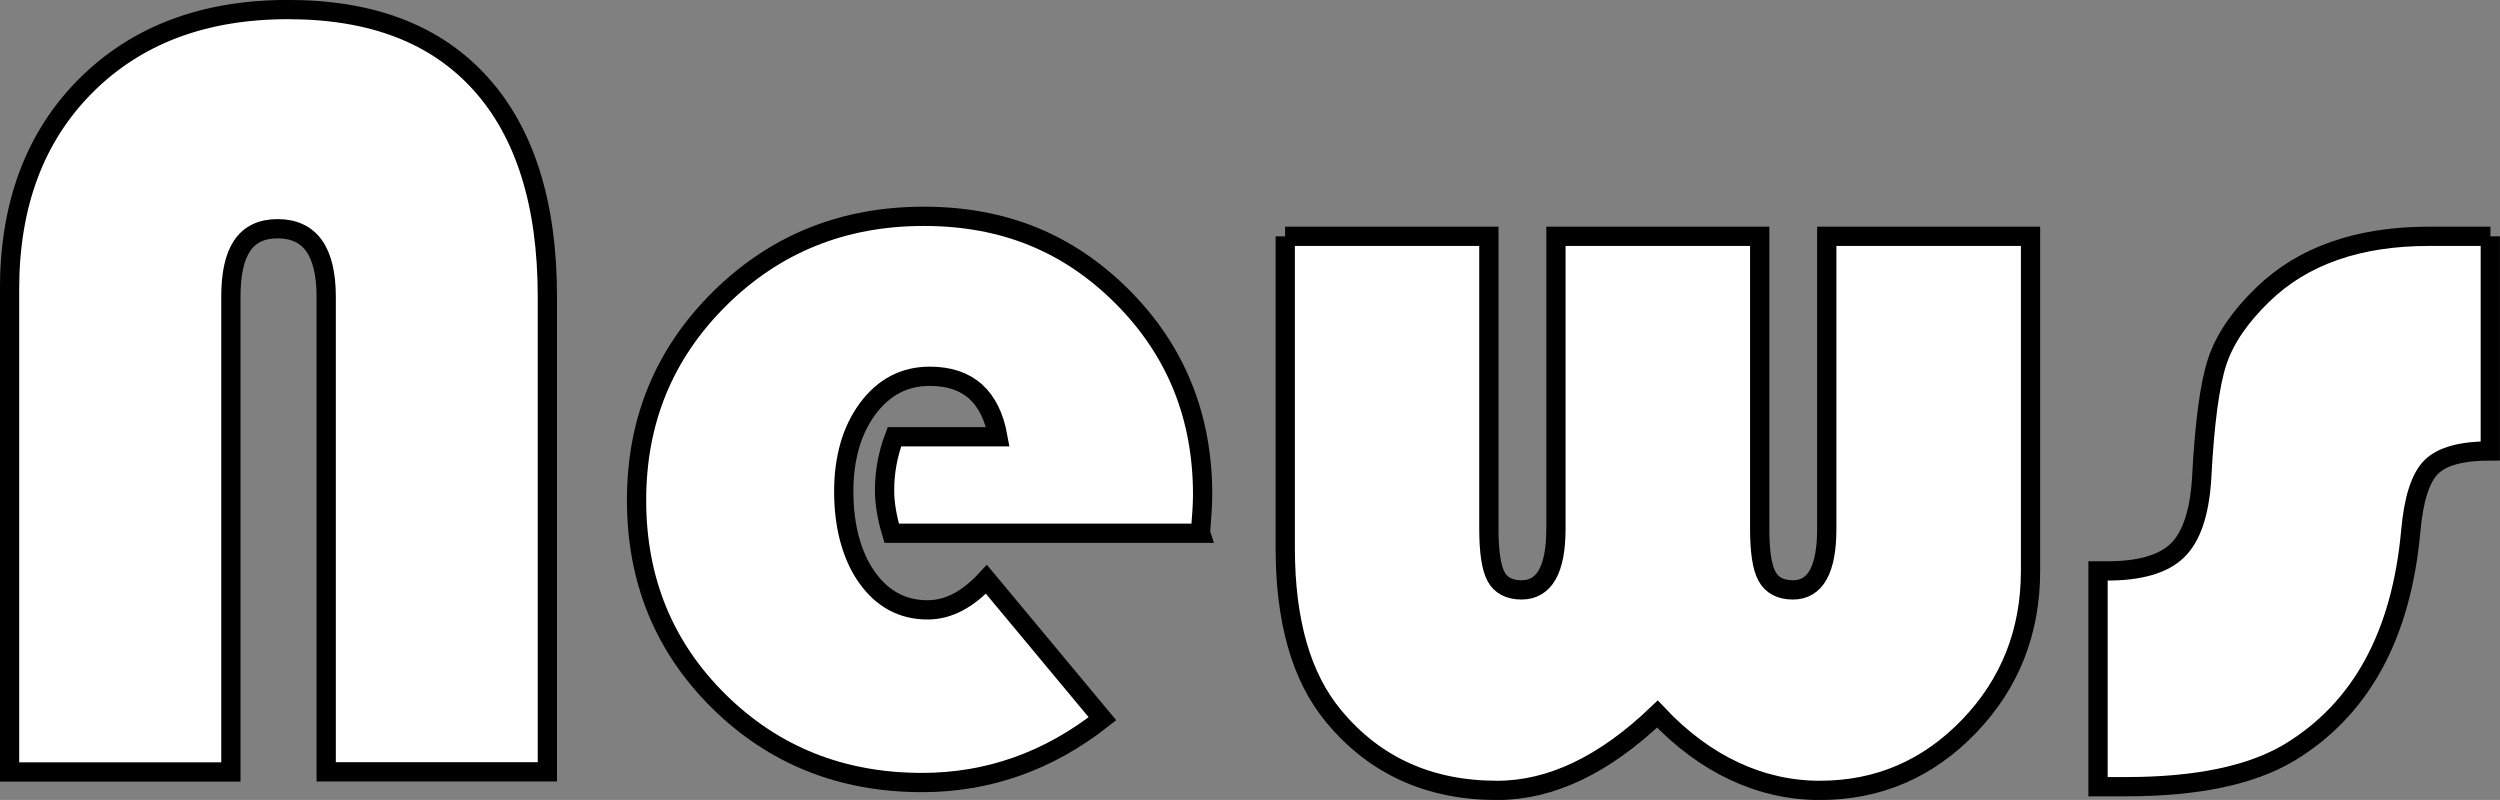
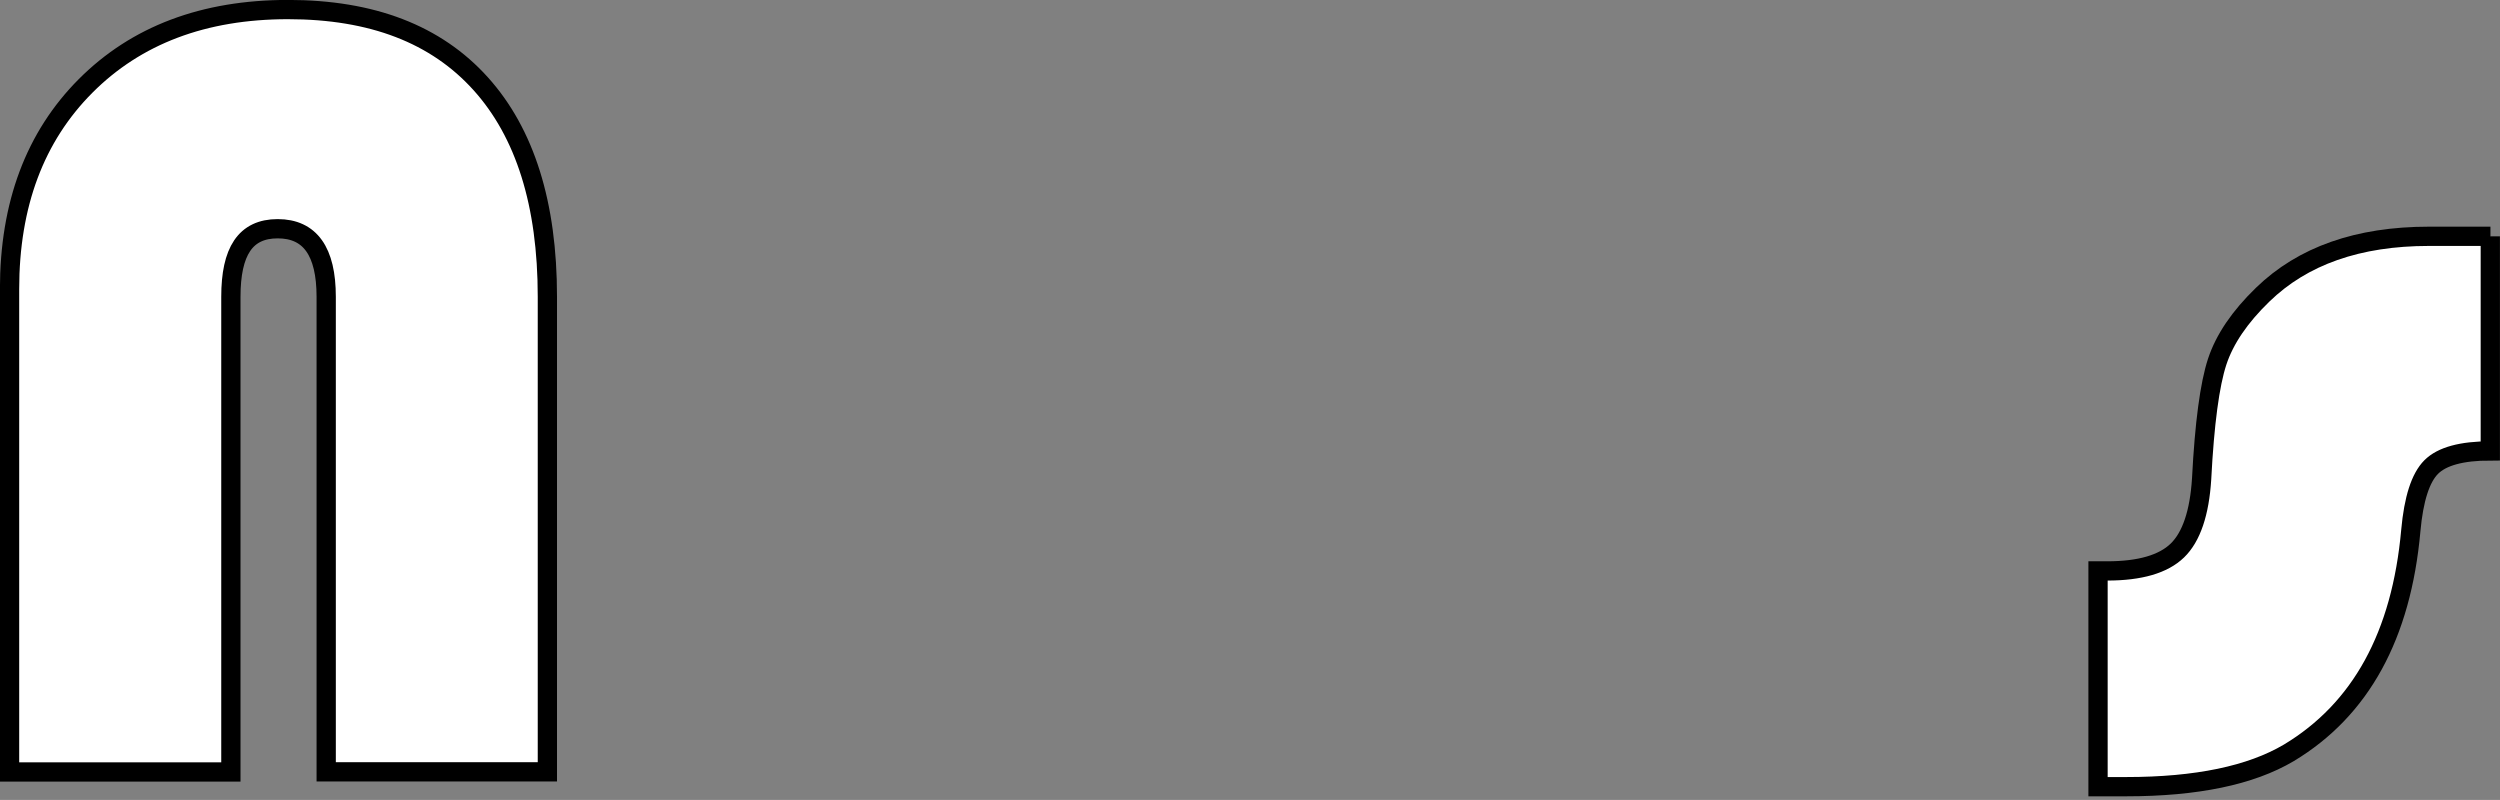
<svg xmlns="http://www.w3.org/2000/svg" id="_レイヤー_2" viewBox="0 0 175.2 56.06">
  <rect x="0" y="0" width="175.2" height="56.06" fill="#808080" stroke="none" />
  <defs>
    <style>.cls-1{fill:#fff;stroke:#000;stroke-miterlimit:10;stroke-width:1.35px;}</style>
  </defs>
  <g id="_レイヤー_1-2">
    <path class="cls-1" d="M.67,54.09V20.26c0-5.93,1.78-10.68,5.33-14.24C9.55,2.46,14.28.67,20.18.67s10.38,1.73,13.5,5.19c3.12,3.46,4.68,8.44,4.68,14.93v33.3h-15.5V20.8c0-3.18-1.13-4.77-3.4-4.77s-3.28,1.59-3.28,4.77v33.3H.67Z" />
-     <path class="cls-1" d="M84.14,37.37h-21.65c-.33-1.09-.5-2.1-.5-3.02,0-1.27.23-2.52.69-3.74h7.25c-.51-2.83-2.1-4.24-4.77-4.24-1.78,0-3.23.76-4.35,2.27-1.12,1.51-1.68,3.46-1.68,5.82s.54,4.47,1.62,5.99c1.08,1.53,2.5,2.29,4.26,2.29,1.43,0,2.8-.71,4.12-2.14l8.13,9.77c-3.79,2.98-8.01,4.47-12.64,4.47-5.65,0-10.4-1.9-14.24-5.69-3.84-3.79-5.77-8.49-5.77-14.09s1.94-10.28,5.82-14.13c3.88-3.84,8.65-5.77,14.3-5.77s10.16,1.88,13.92,5.63c3.75,3.76,5.63,8.38,5.63,13.88,0,.56-.05,1.45-.15,2.67Z" />
-     <path class="cls-1" d="M90.06,16.56h14.28v20.5c0,1.6.17,2.72.5,3.34.33.62.93.94,1.79.94,1.6,0,2.41-1.43,2.41-4.28v-20.5h14.28v20.5c0,1.6.17,2.72.52,3.34.34.62.95.94,1.81.94,1.58,0,2.37-1.43,2.37-4.28v-20.5h14.28v23.44c0,4.28-1.44,7.91-4.31,10.9-2.88,2.99-6.36,4.49-10.46,4.49s-8.02-1.78-11.38-5.35c-3.72,3.56-7.46,5.35-11.23,5.35-4.76,0-8.58-1.73-11.45-5.19-2.27-2.72-3.4-6.66-3.4-11.8v-21.84Z" />
    <path class="cls-1" d="M174.52,16.56v15.04c-2.01,0-3.39.38-4.14,1.13-.75.75-1.23,2.23-1.43,4.45-.66,7.36-3.51,12.55-8.55,15.58-2.67,1.58-6.47,2.37-11.38,2.37h-1.99v-15.12h.65c2.29,0,3.93-.48,4.91-1.43s1.55-2.63,1.7-5.02c.2-3.89.57-6.63,1.09-8.21.52-1.58,1.58-3.14,3.19-4.7,2.8-2.72,6.68-4.09,11.65-4.09h4.31Z" />
  </g>
</svg>